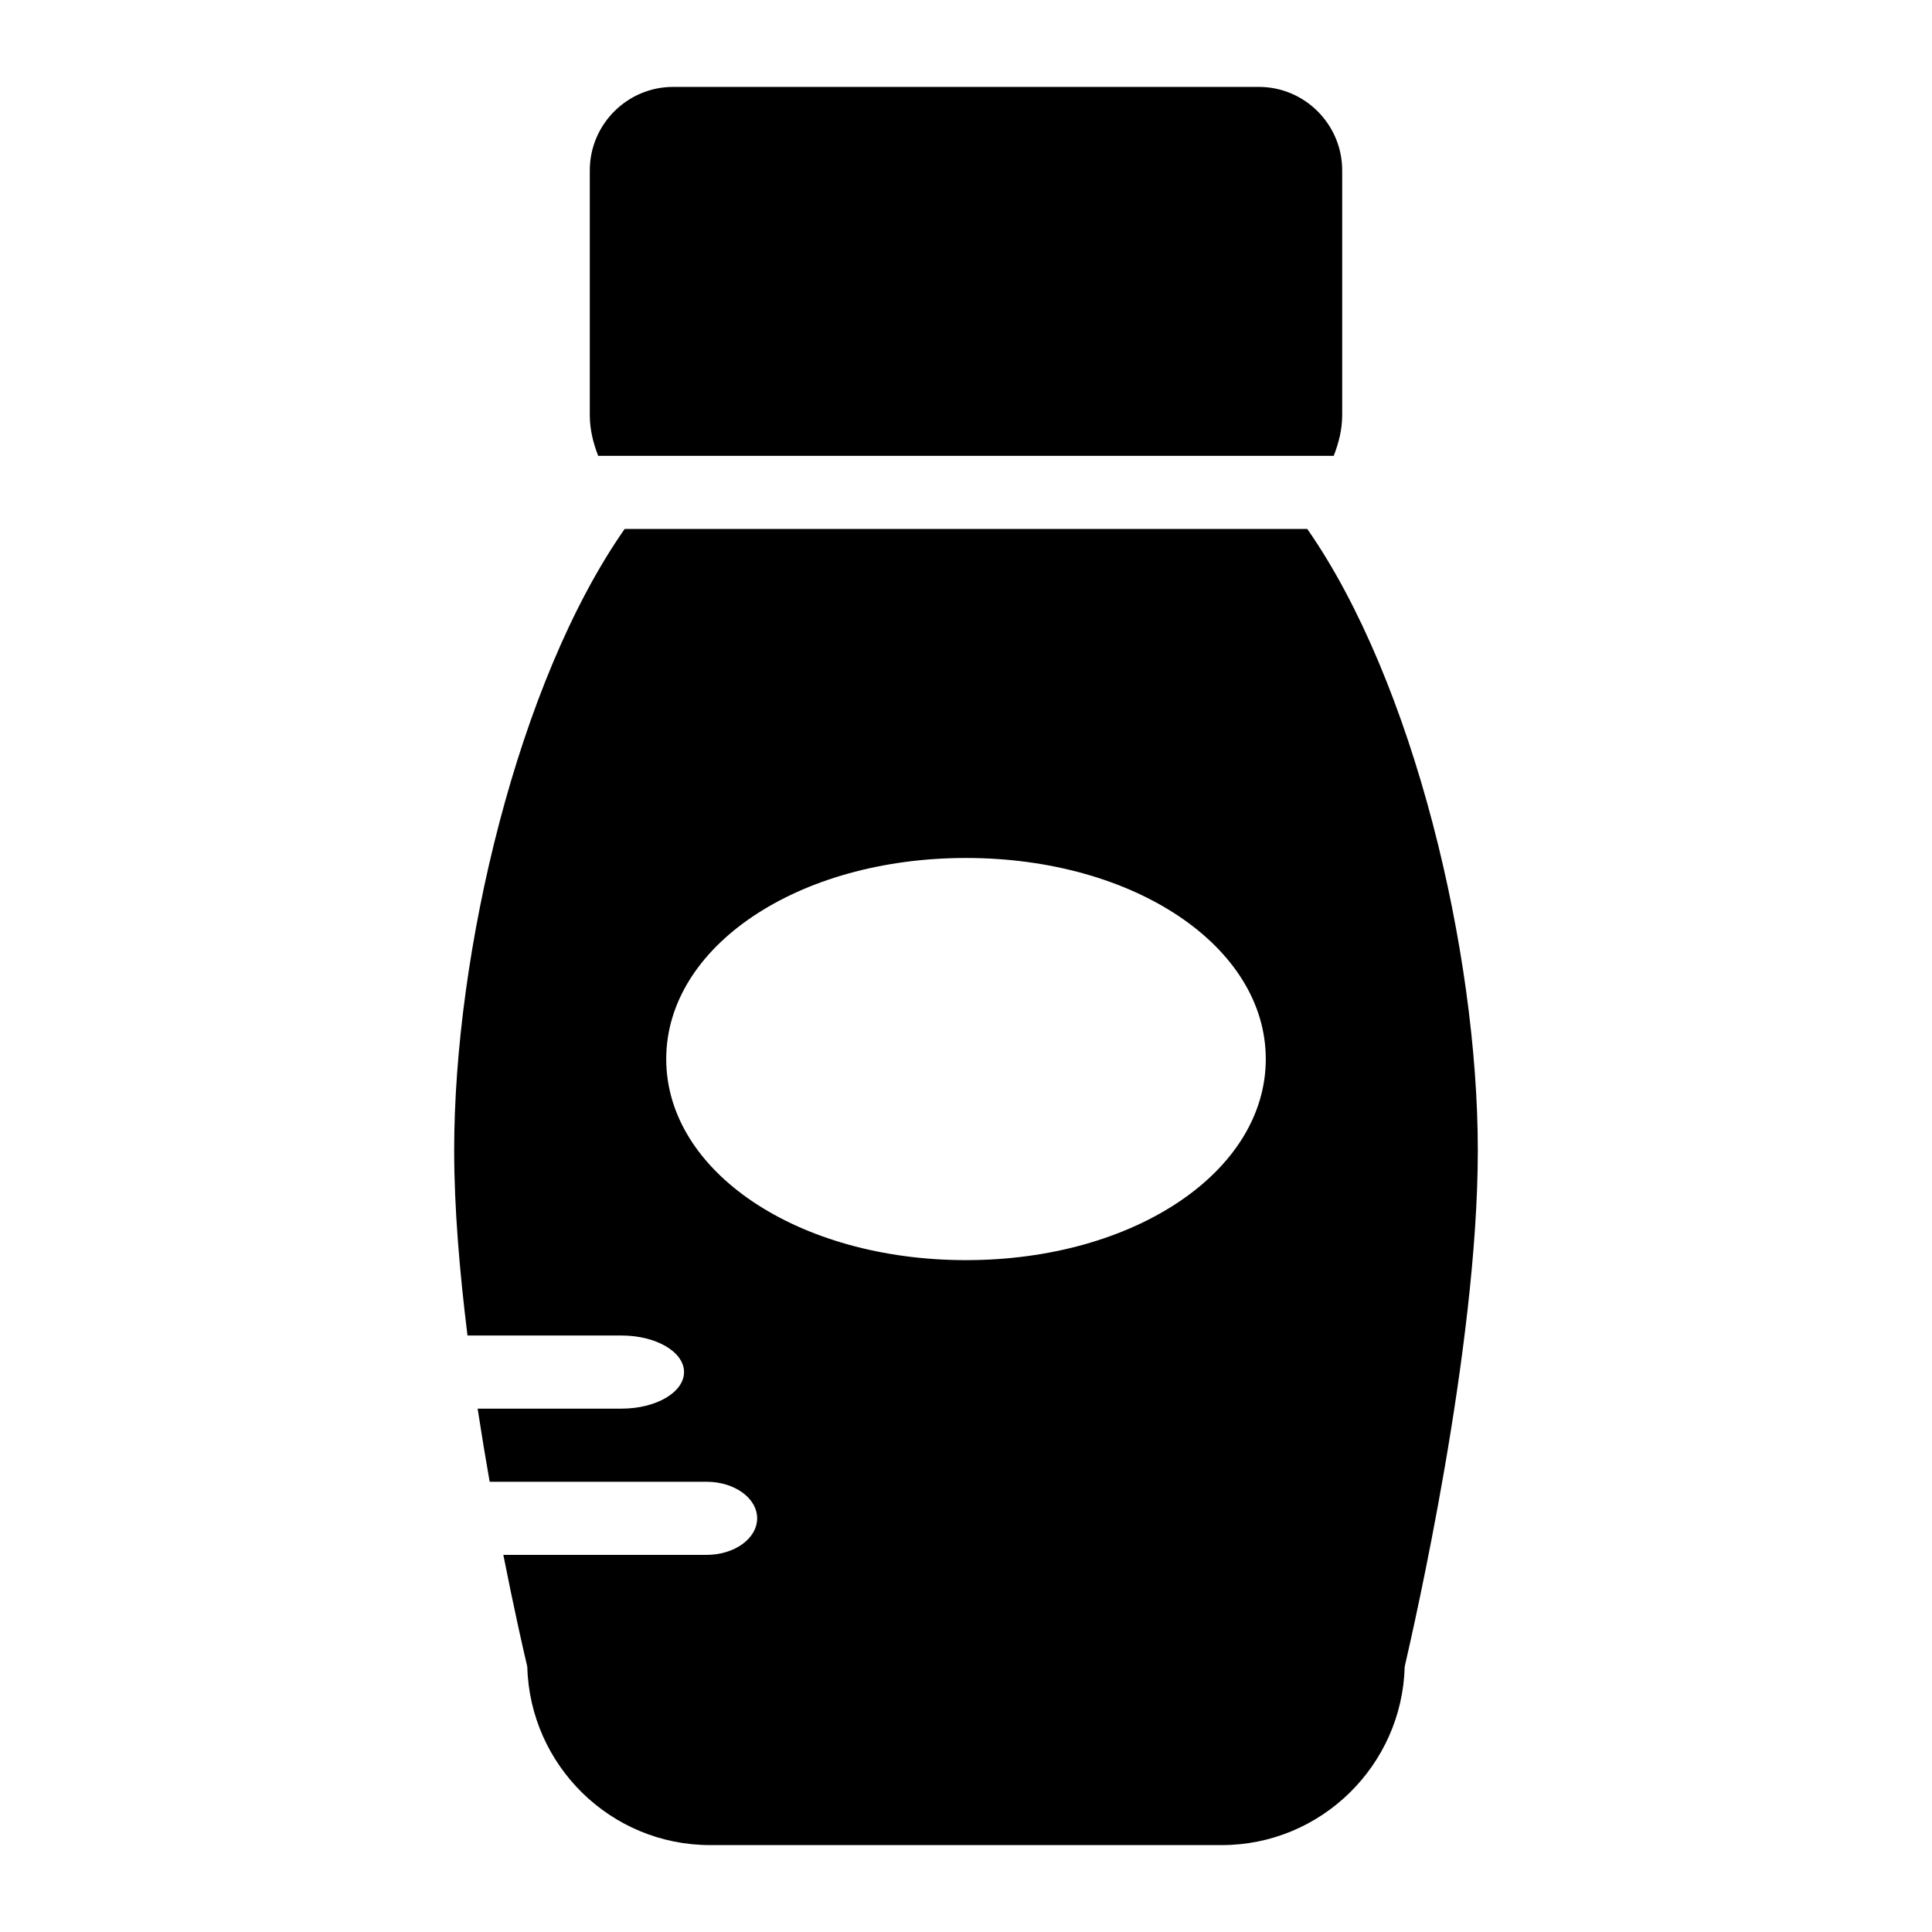
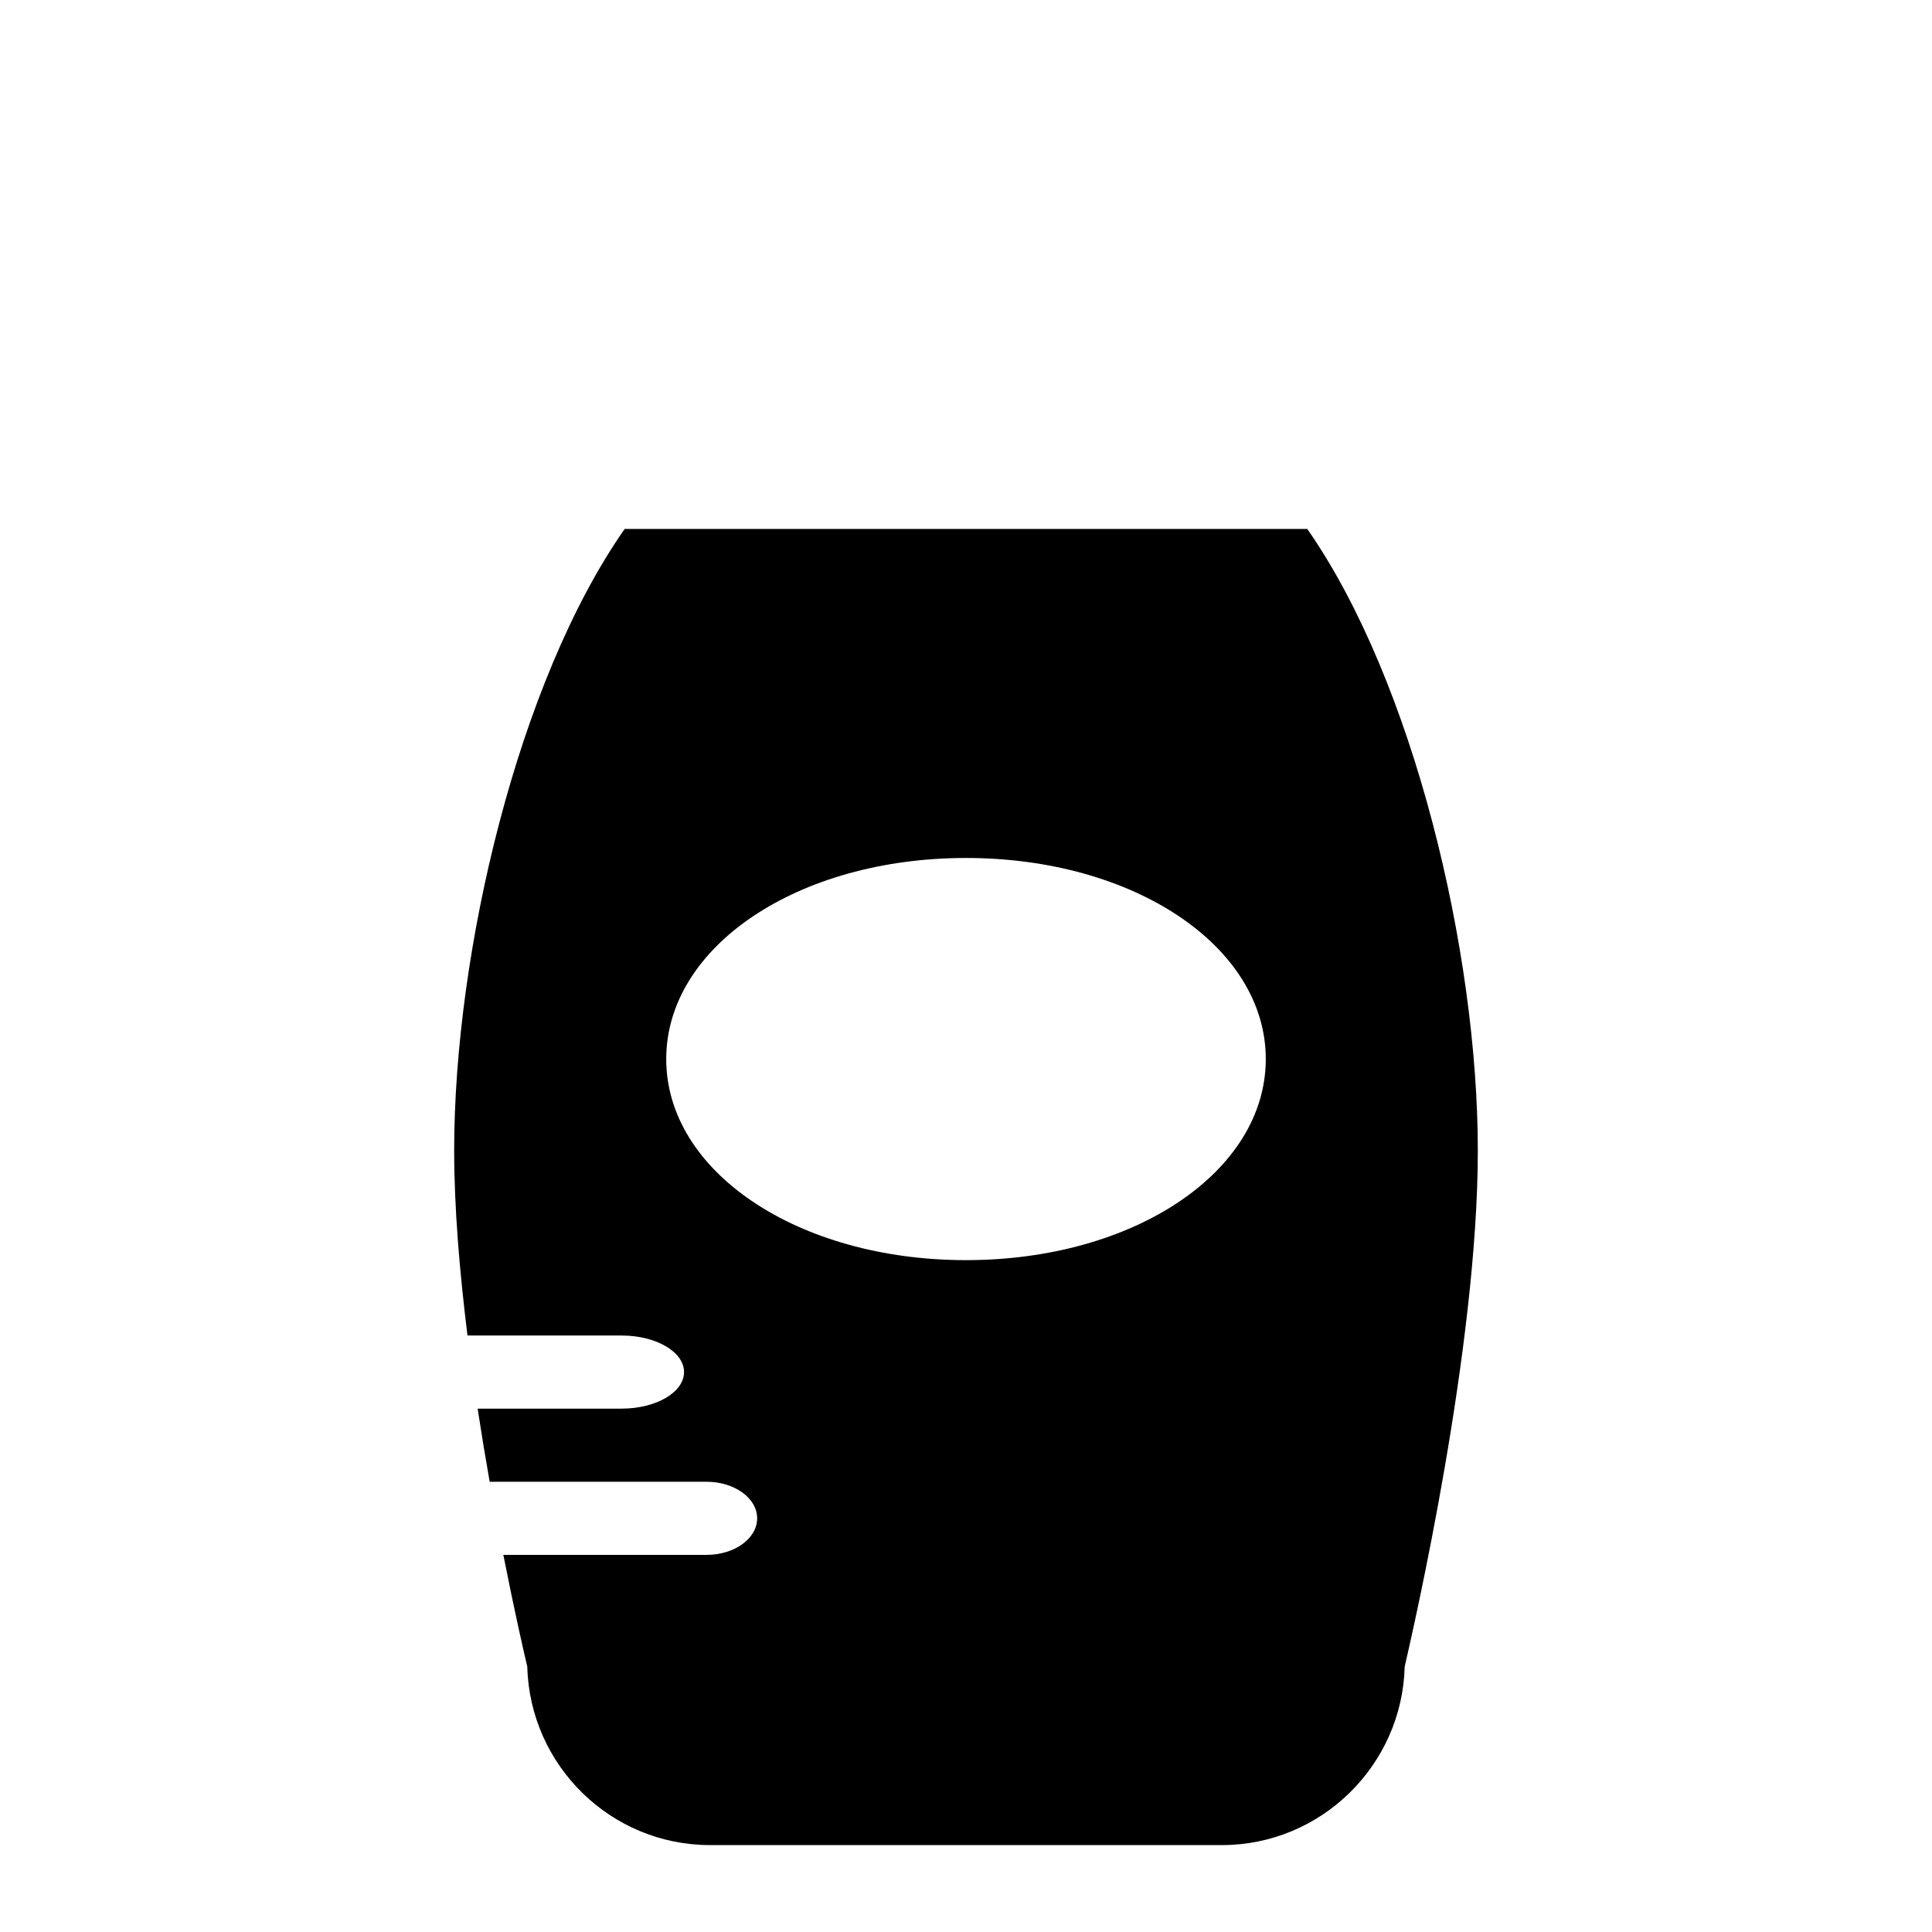
<svg xmlns="http://www.w3.org/2000/svg" fill="#000000" width="800px" height="800px" version="1.1" viewBox="144 144 512 512">
  <g>
    <path d="m490.45 284.18h-180.91c-28.289 40.465-45.18 112.12-45.18 164.7 0 15.23 1.449 32.27 3.531 49.047h40.852c9.129 0 16.535 4.332 16.535 9.688s-7.402 9.688-16.535 9.688h-38.164c1.023 6.699 2.098 13.191 3.188 19.379h57.477c7.406 0 13.41 4.332 13.41 9.688 0 5.356-6.004 9.688-13.41 9.688h-53.855c2.973 15.055 5.519 26.145 6.348 29.629 0.68 26.16 22.09 47.281 48.441 47.281h135.64c26.258 0 47.766-21.121 48.441-47.281 2.324-10.172 19.379-84.293 19.379-136.8 0.004-52.578-16.98-124.23-45.188-164.7zm-90.449 193.77c-44.566 0-79.445-23.445-79.445-53.289 0-29.84 34.879-53.289 79.445-53.289s79.445 23.445 79.445 53.289c0 29.84-34.879 53.289-79.445 53.289z" />
-     <path d="m497.45 264.8c1.316-3.375 2.242-6.938 2.242-10.766v-64.914c0-12.109-9.883-22.09-22.09-22.09h-155.21c-12.207 0-22.09 9.98-22.09 22.09v64.914c0 3.824 0.91 7.391 2.219 10.766z" />
  </g>
</svg>